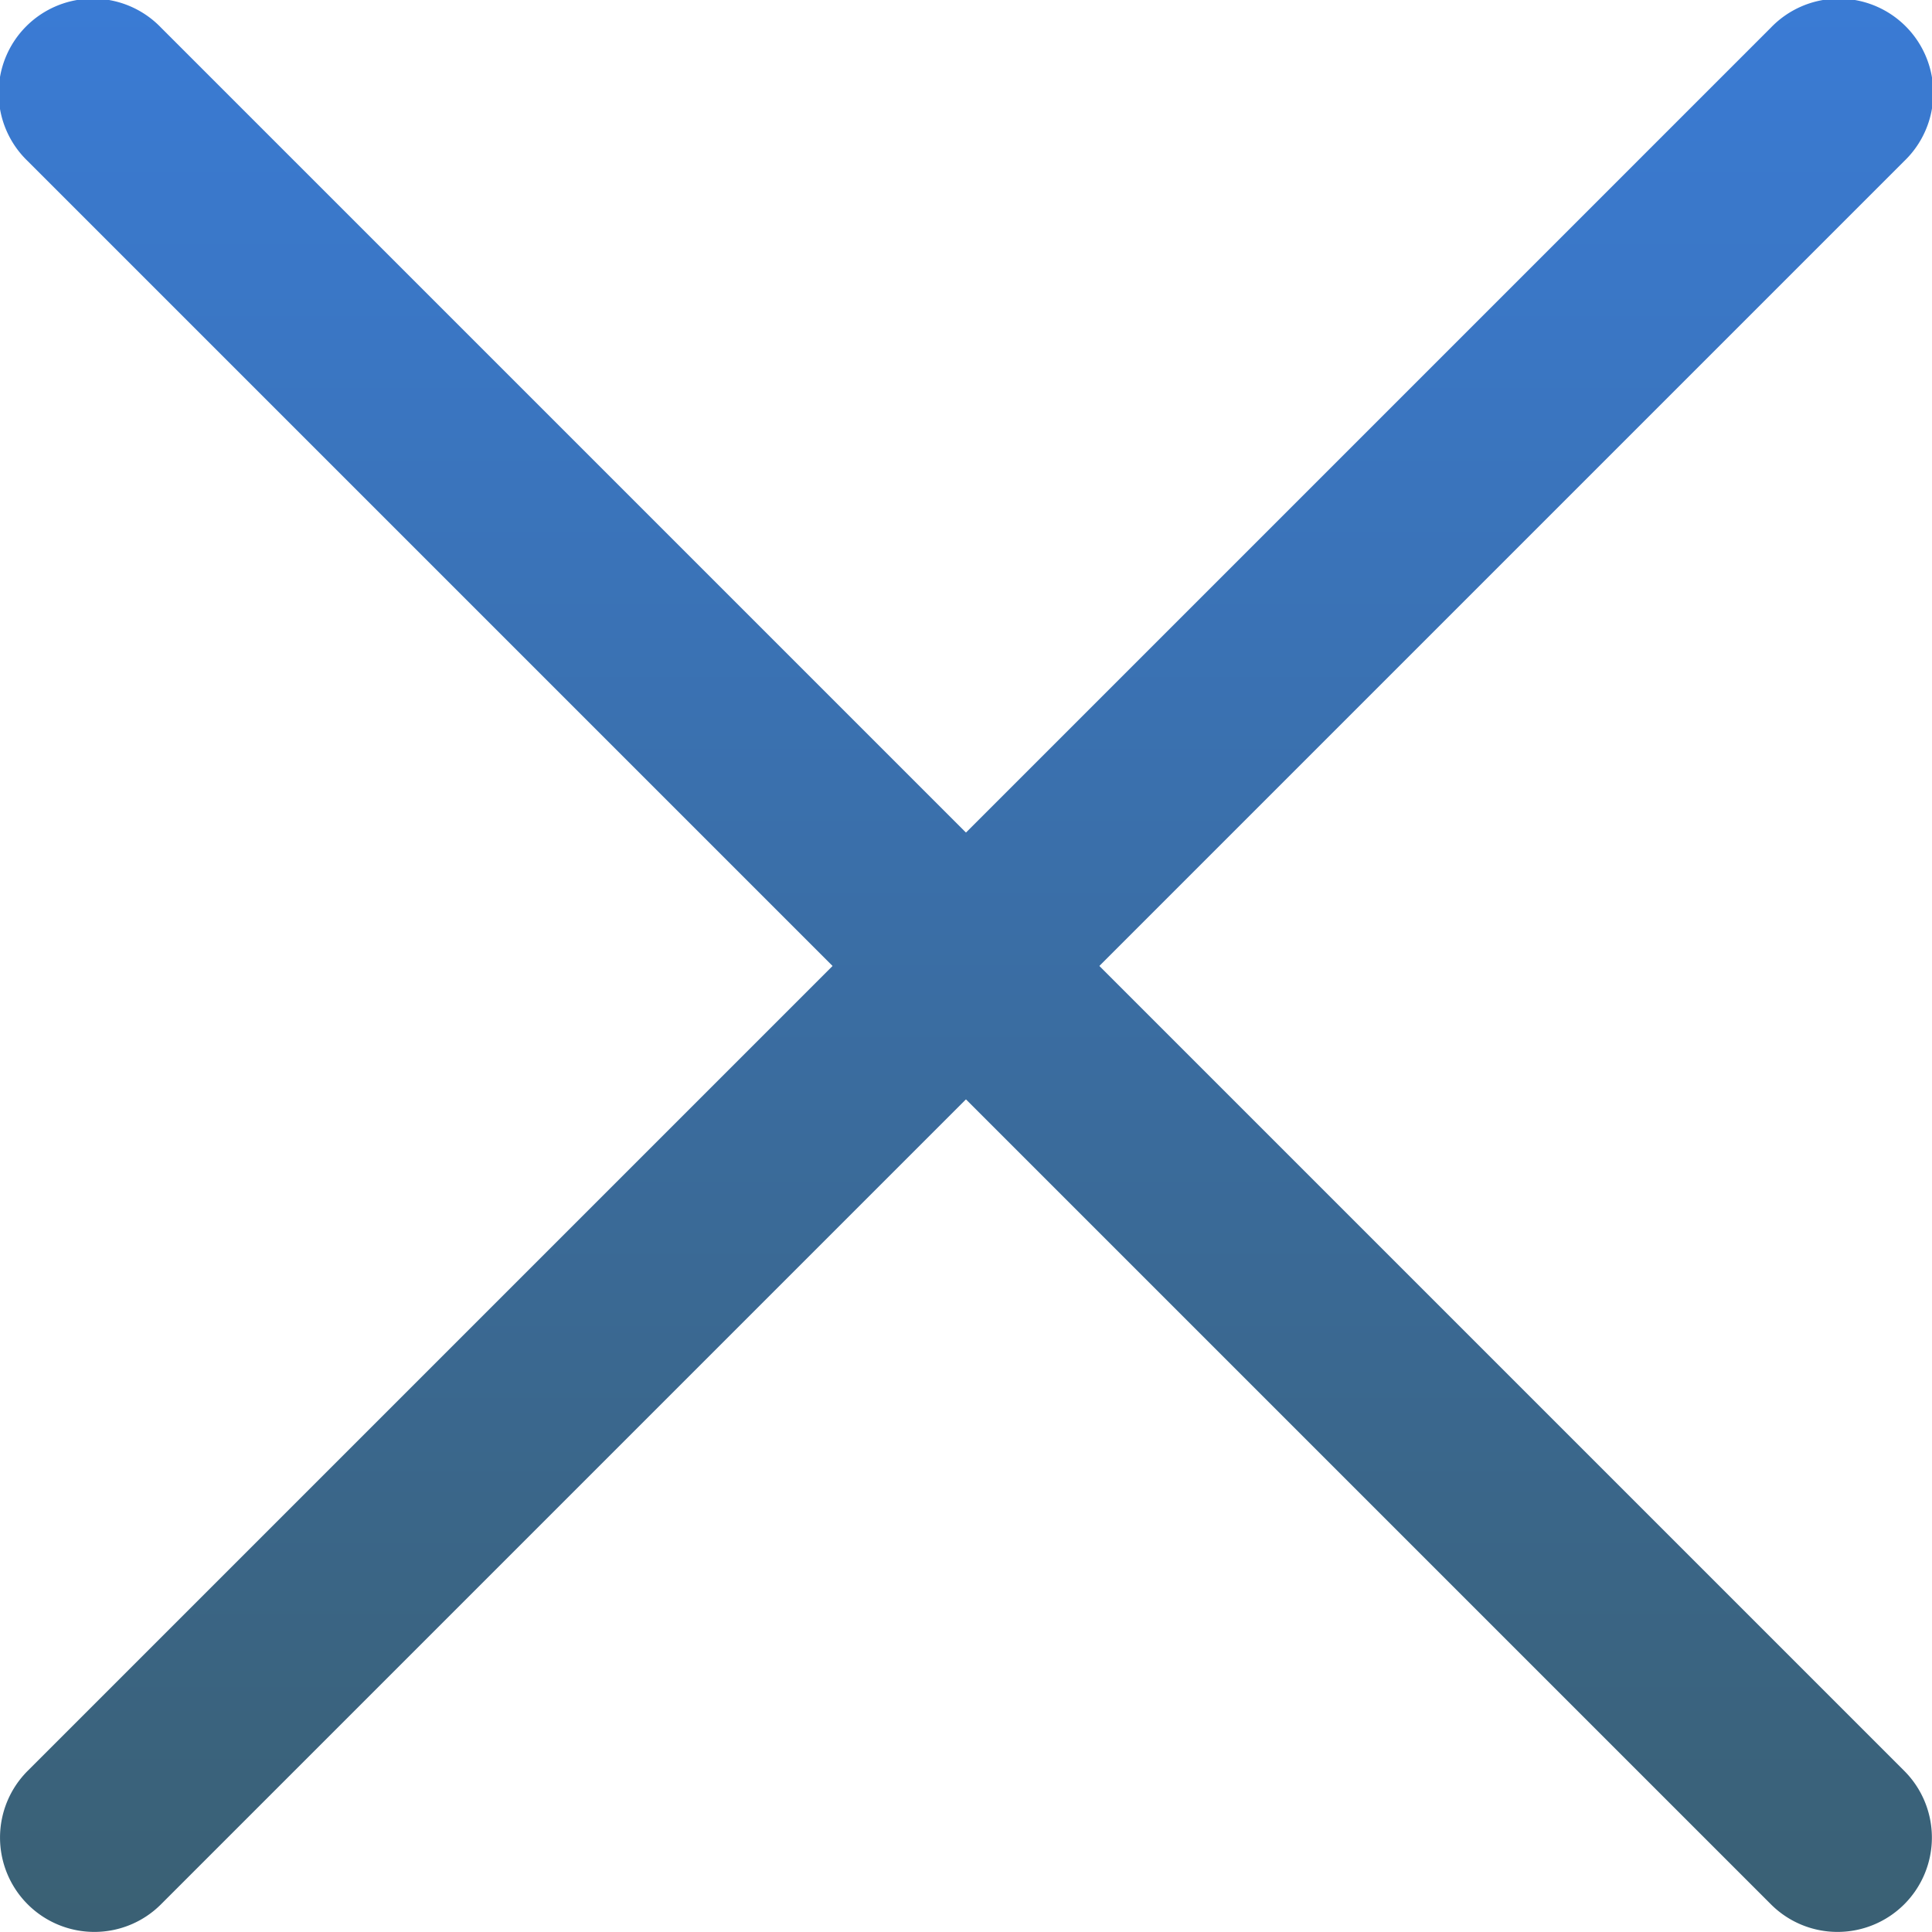
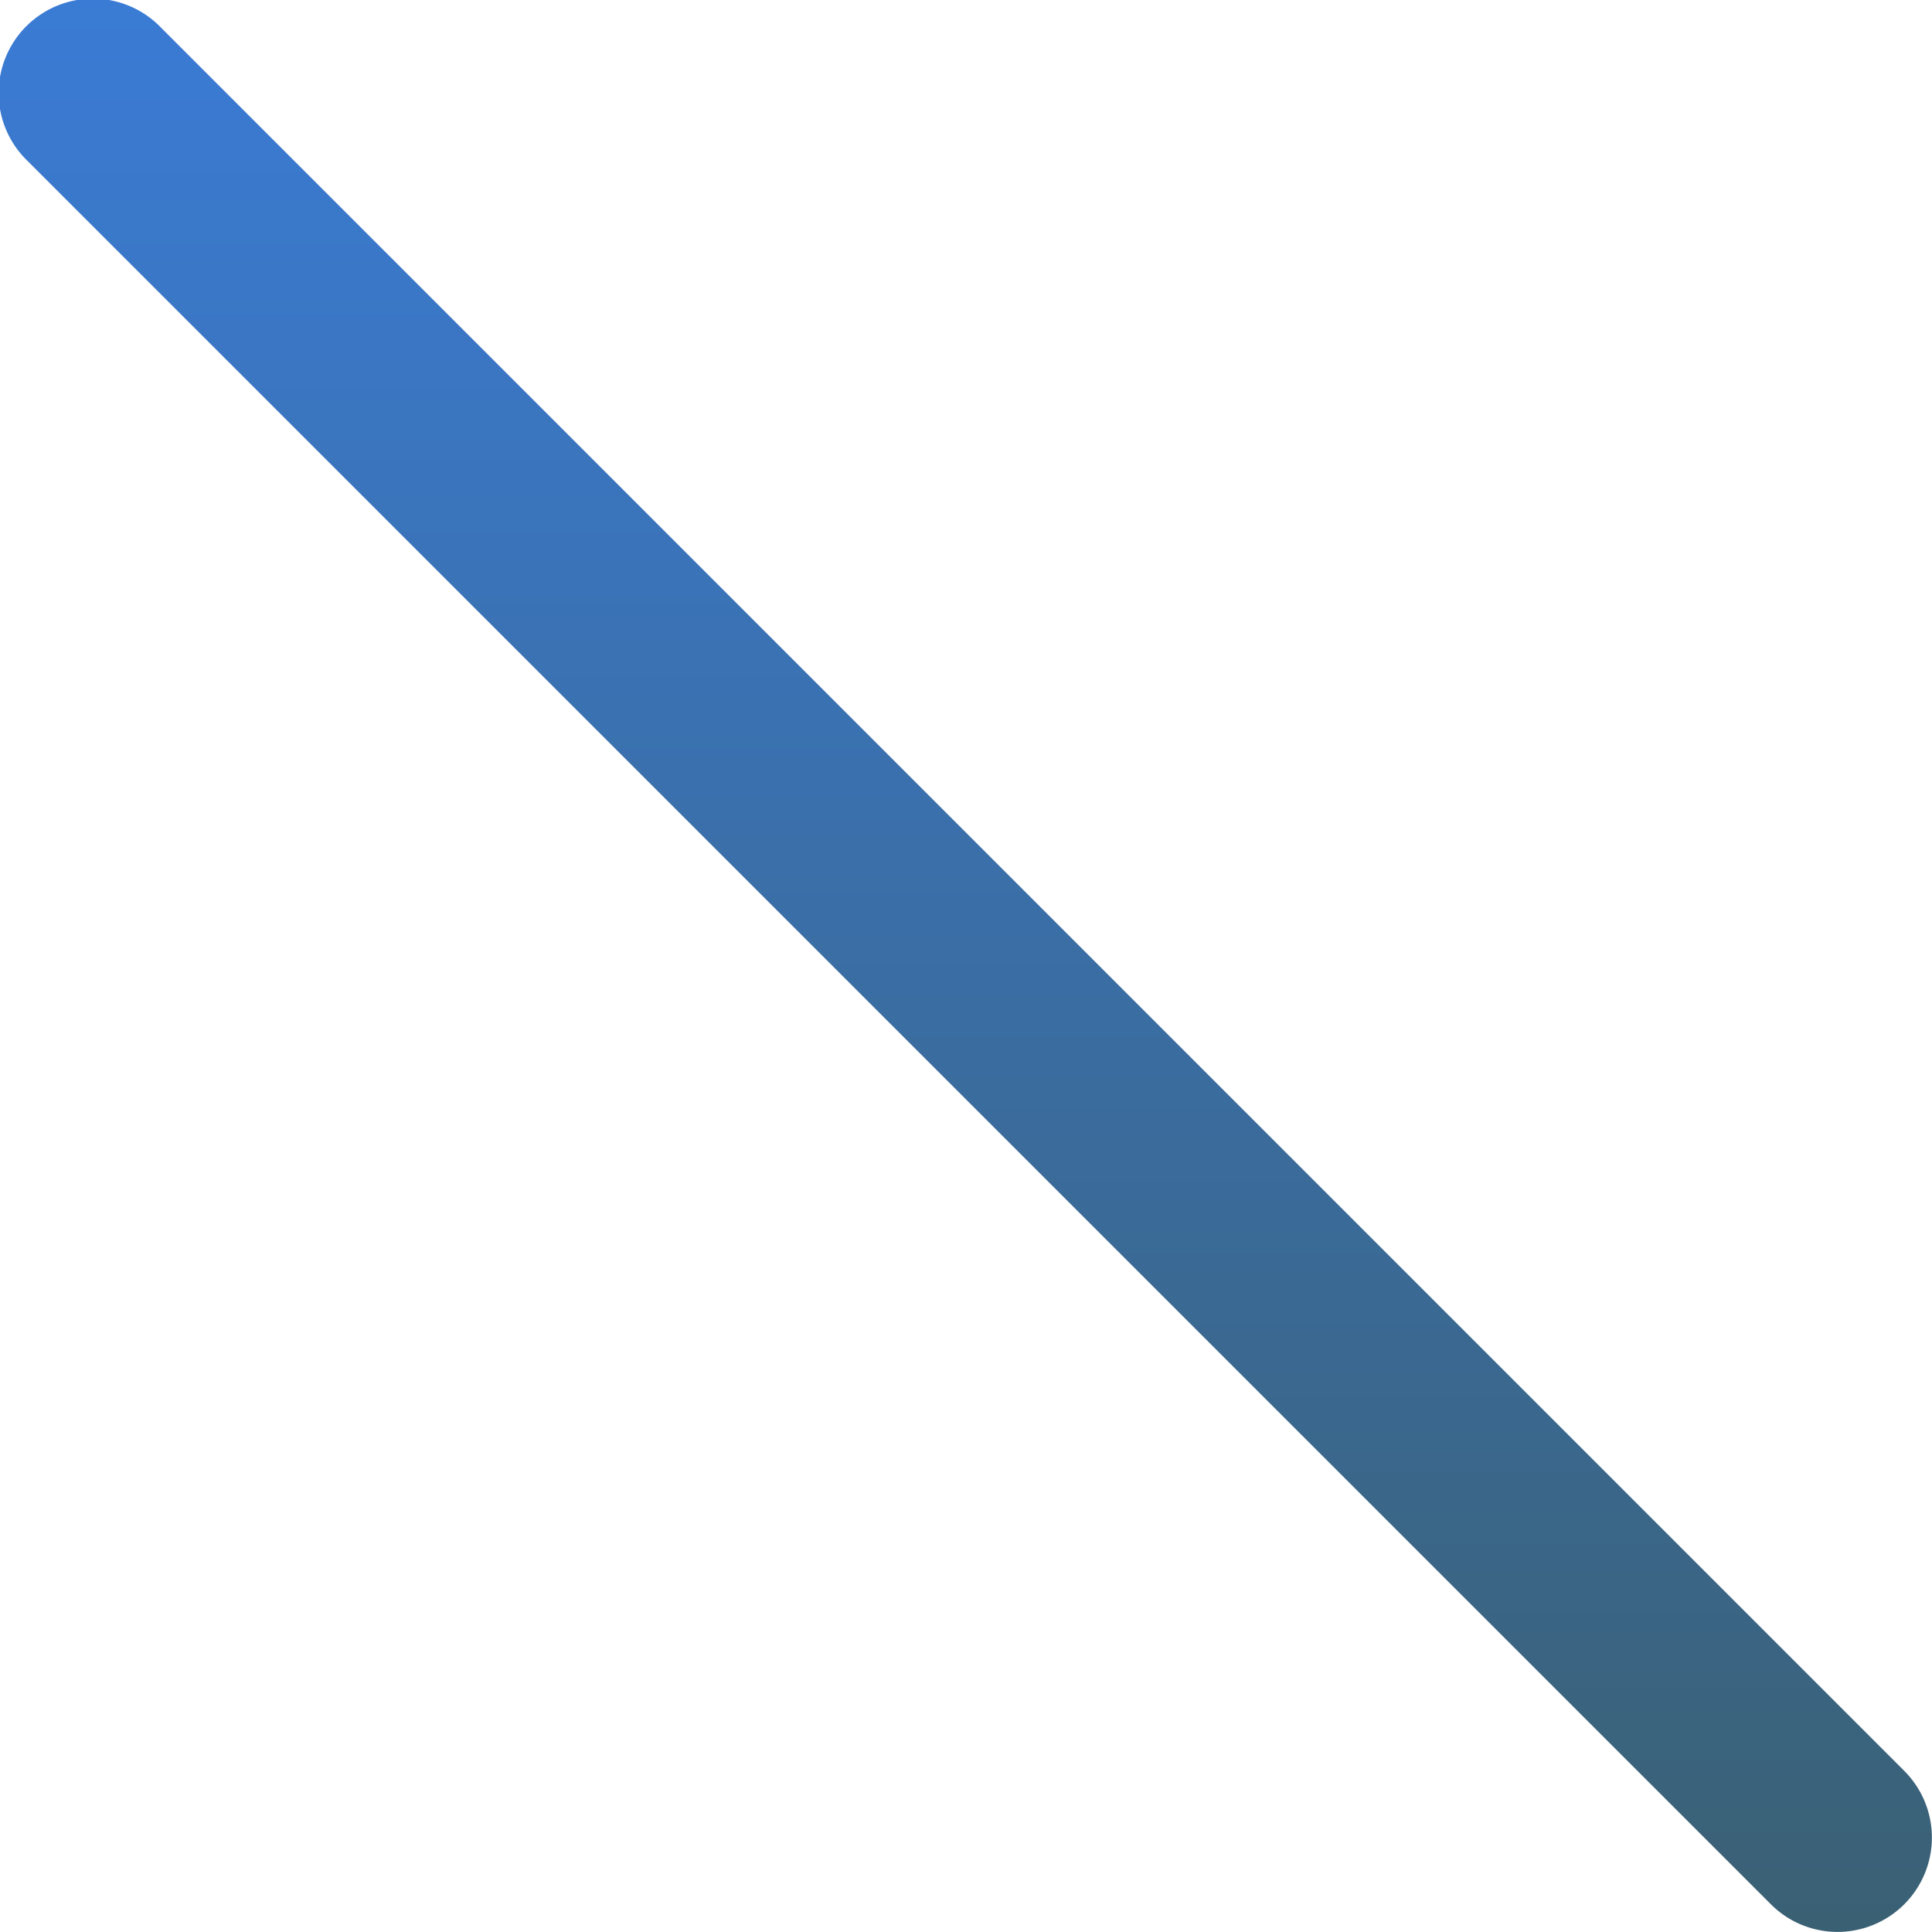
<svg xmlns="http://www.w3.org/2000/svg" width="22.363" height="22.362" viewBox="0 0 22.363 22.362">
  <defs>
    <linearGradient id="a" x1="0.5" x2="0.5" y2="1" gradientUnits="objectBoundingBox">
      <stop offset="0" stop-color="#3a7bd5" />
      <stop offset="1" stop-color="#3a6073" />
    </linearGradient>
  </defs>
  <g transform="translate(0.006 0.003)">
-     <path d="M1.086,22.359a1.092,1.092,0,0,1-.772-1.864L20.492.317a1.092,1.092,0,1,1,1.544,1.544L1.858,22.039a1.089,1.089,0,0,1-.772.32Z" transform="translate(0 0)" fill="url(#a)" />
    <path d="M21.267,22.359a1.089,1.089,0,0,1-.772-.32L.317,1.861A1.092,1.092,0,1,1,1.861.317L22.039,20.495a1.092,1.092,0,0,1-.772,1.864Z" transform="translate(-0.003 0)" fill="url(#a)" />
  </g>
</svg>